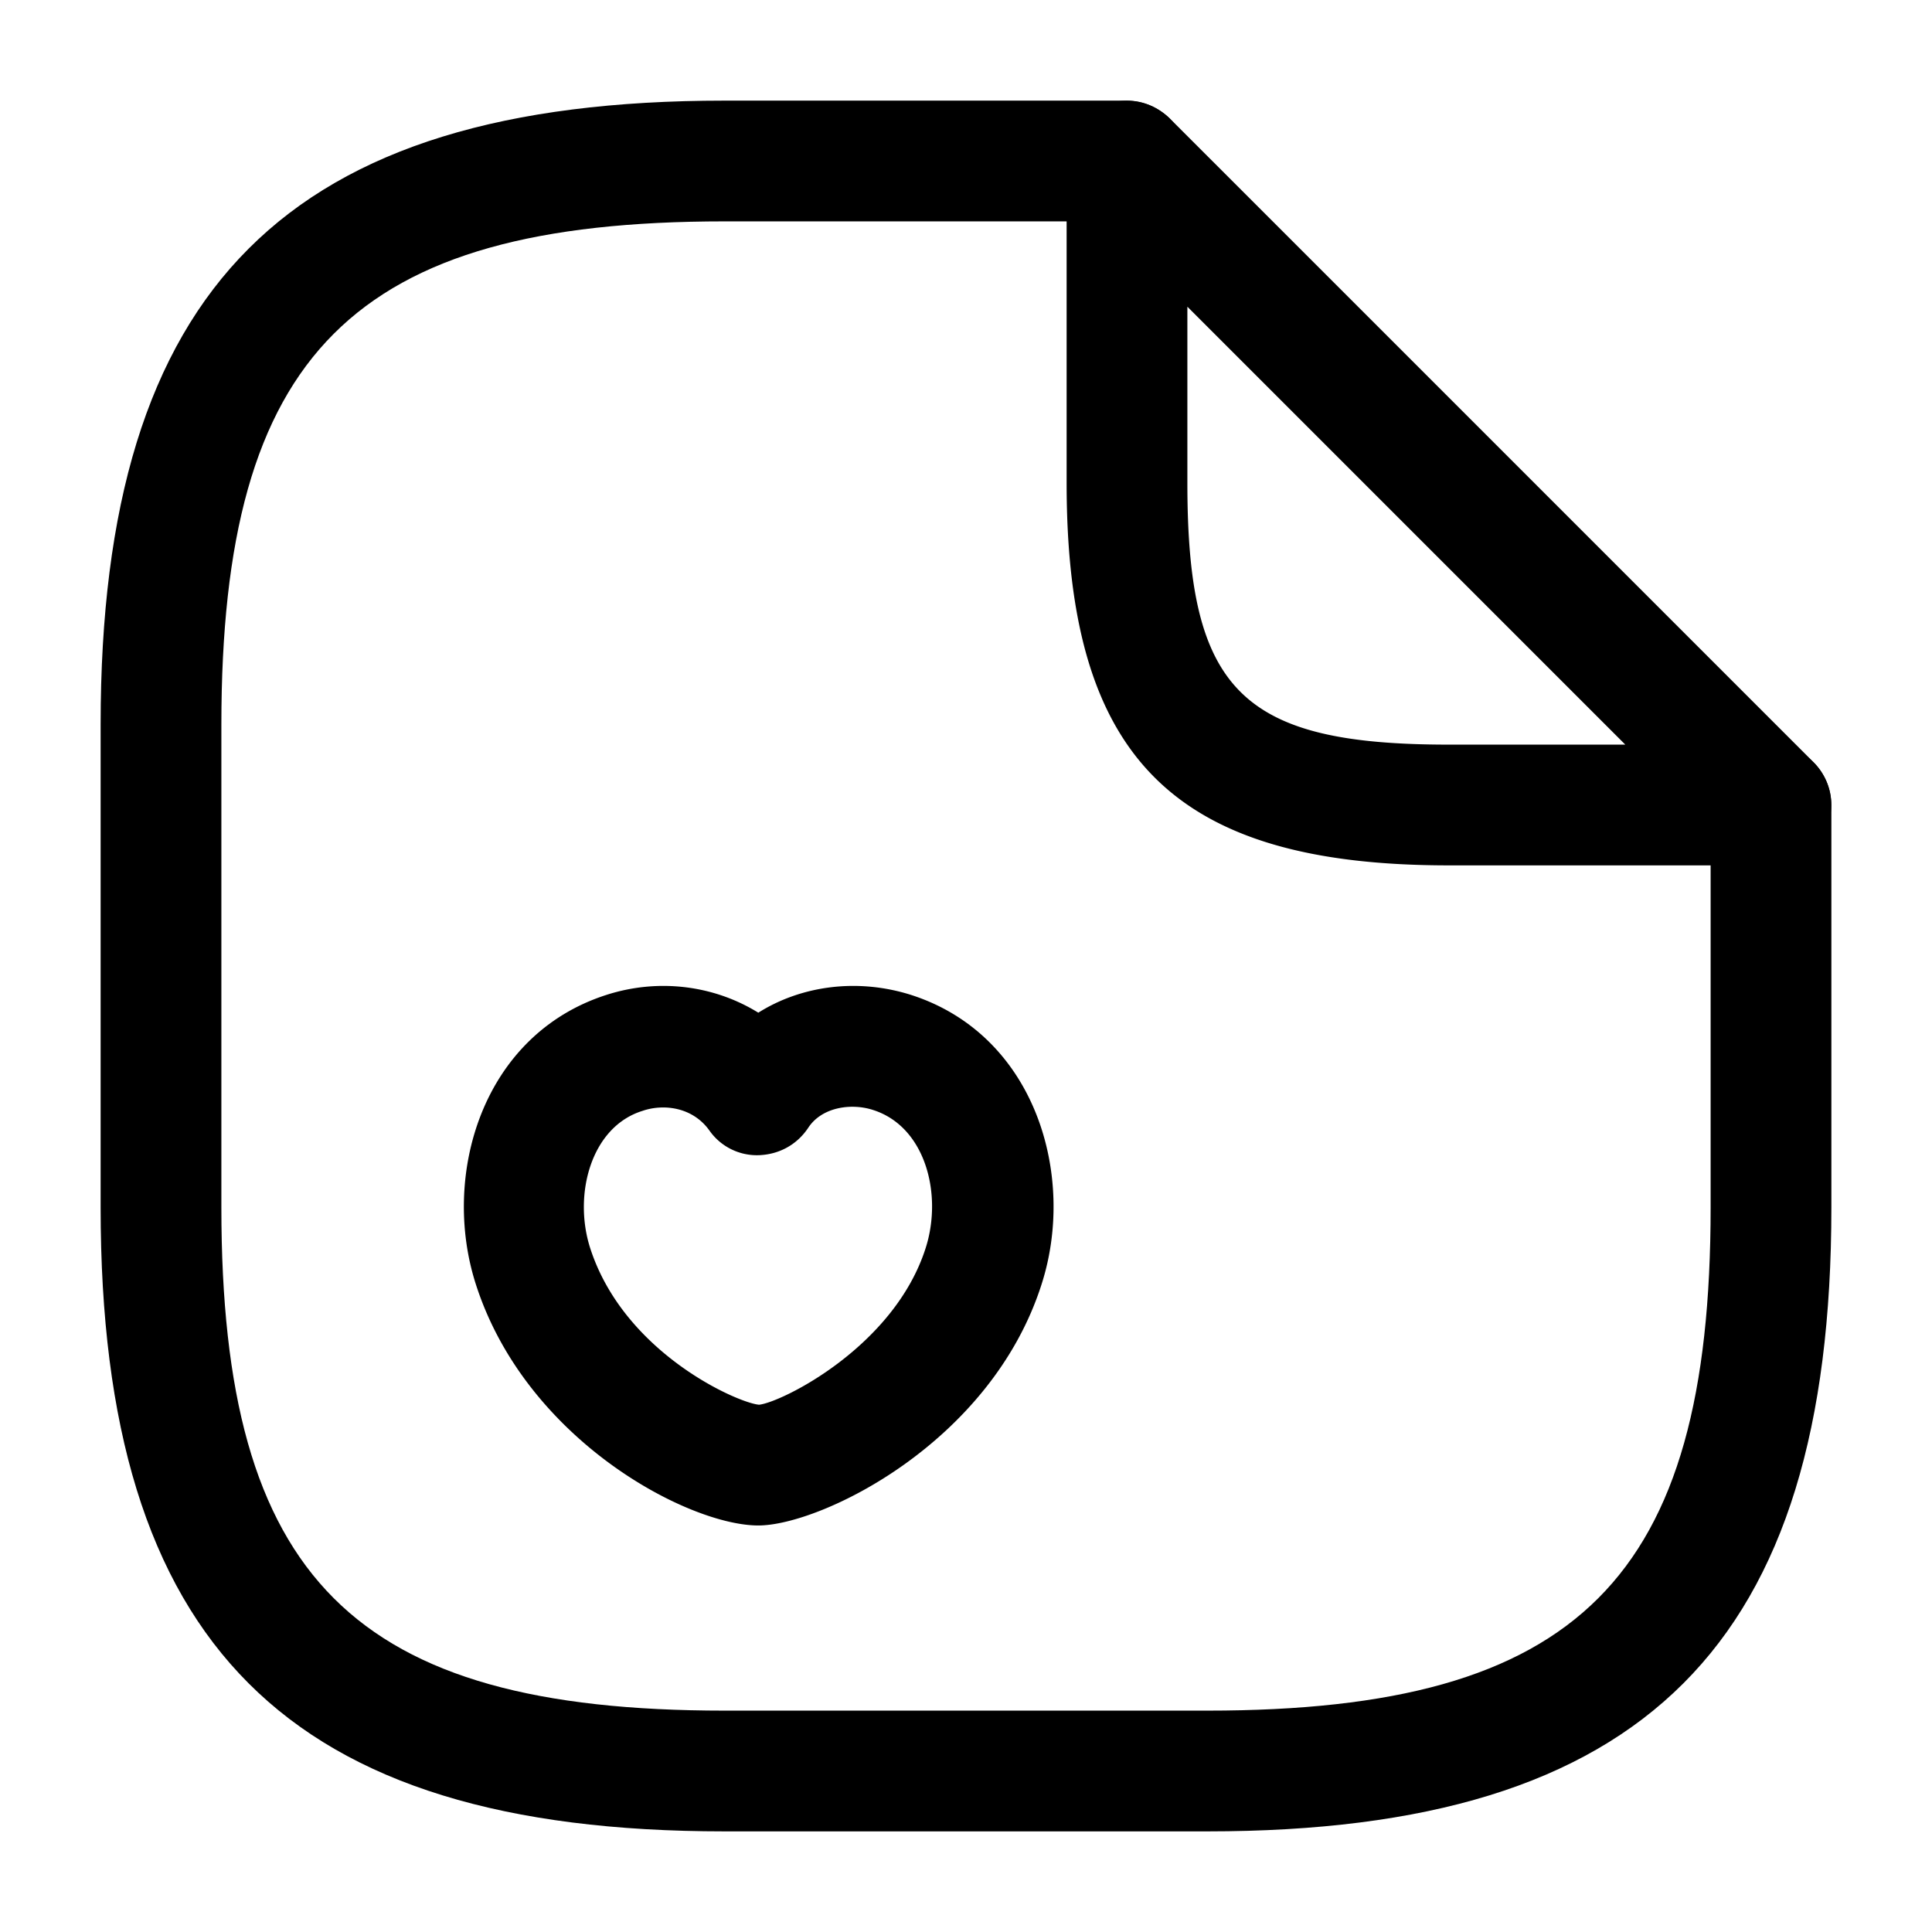
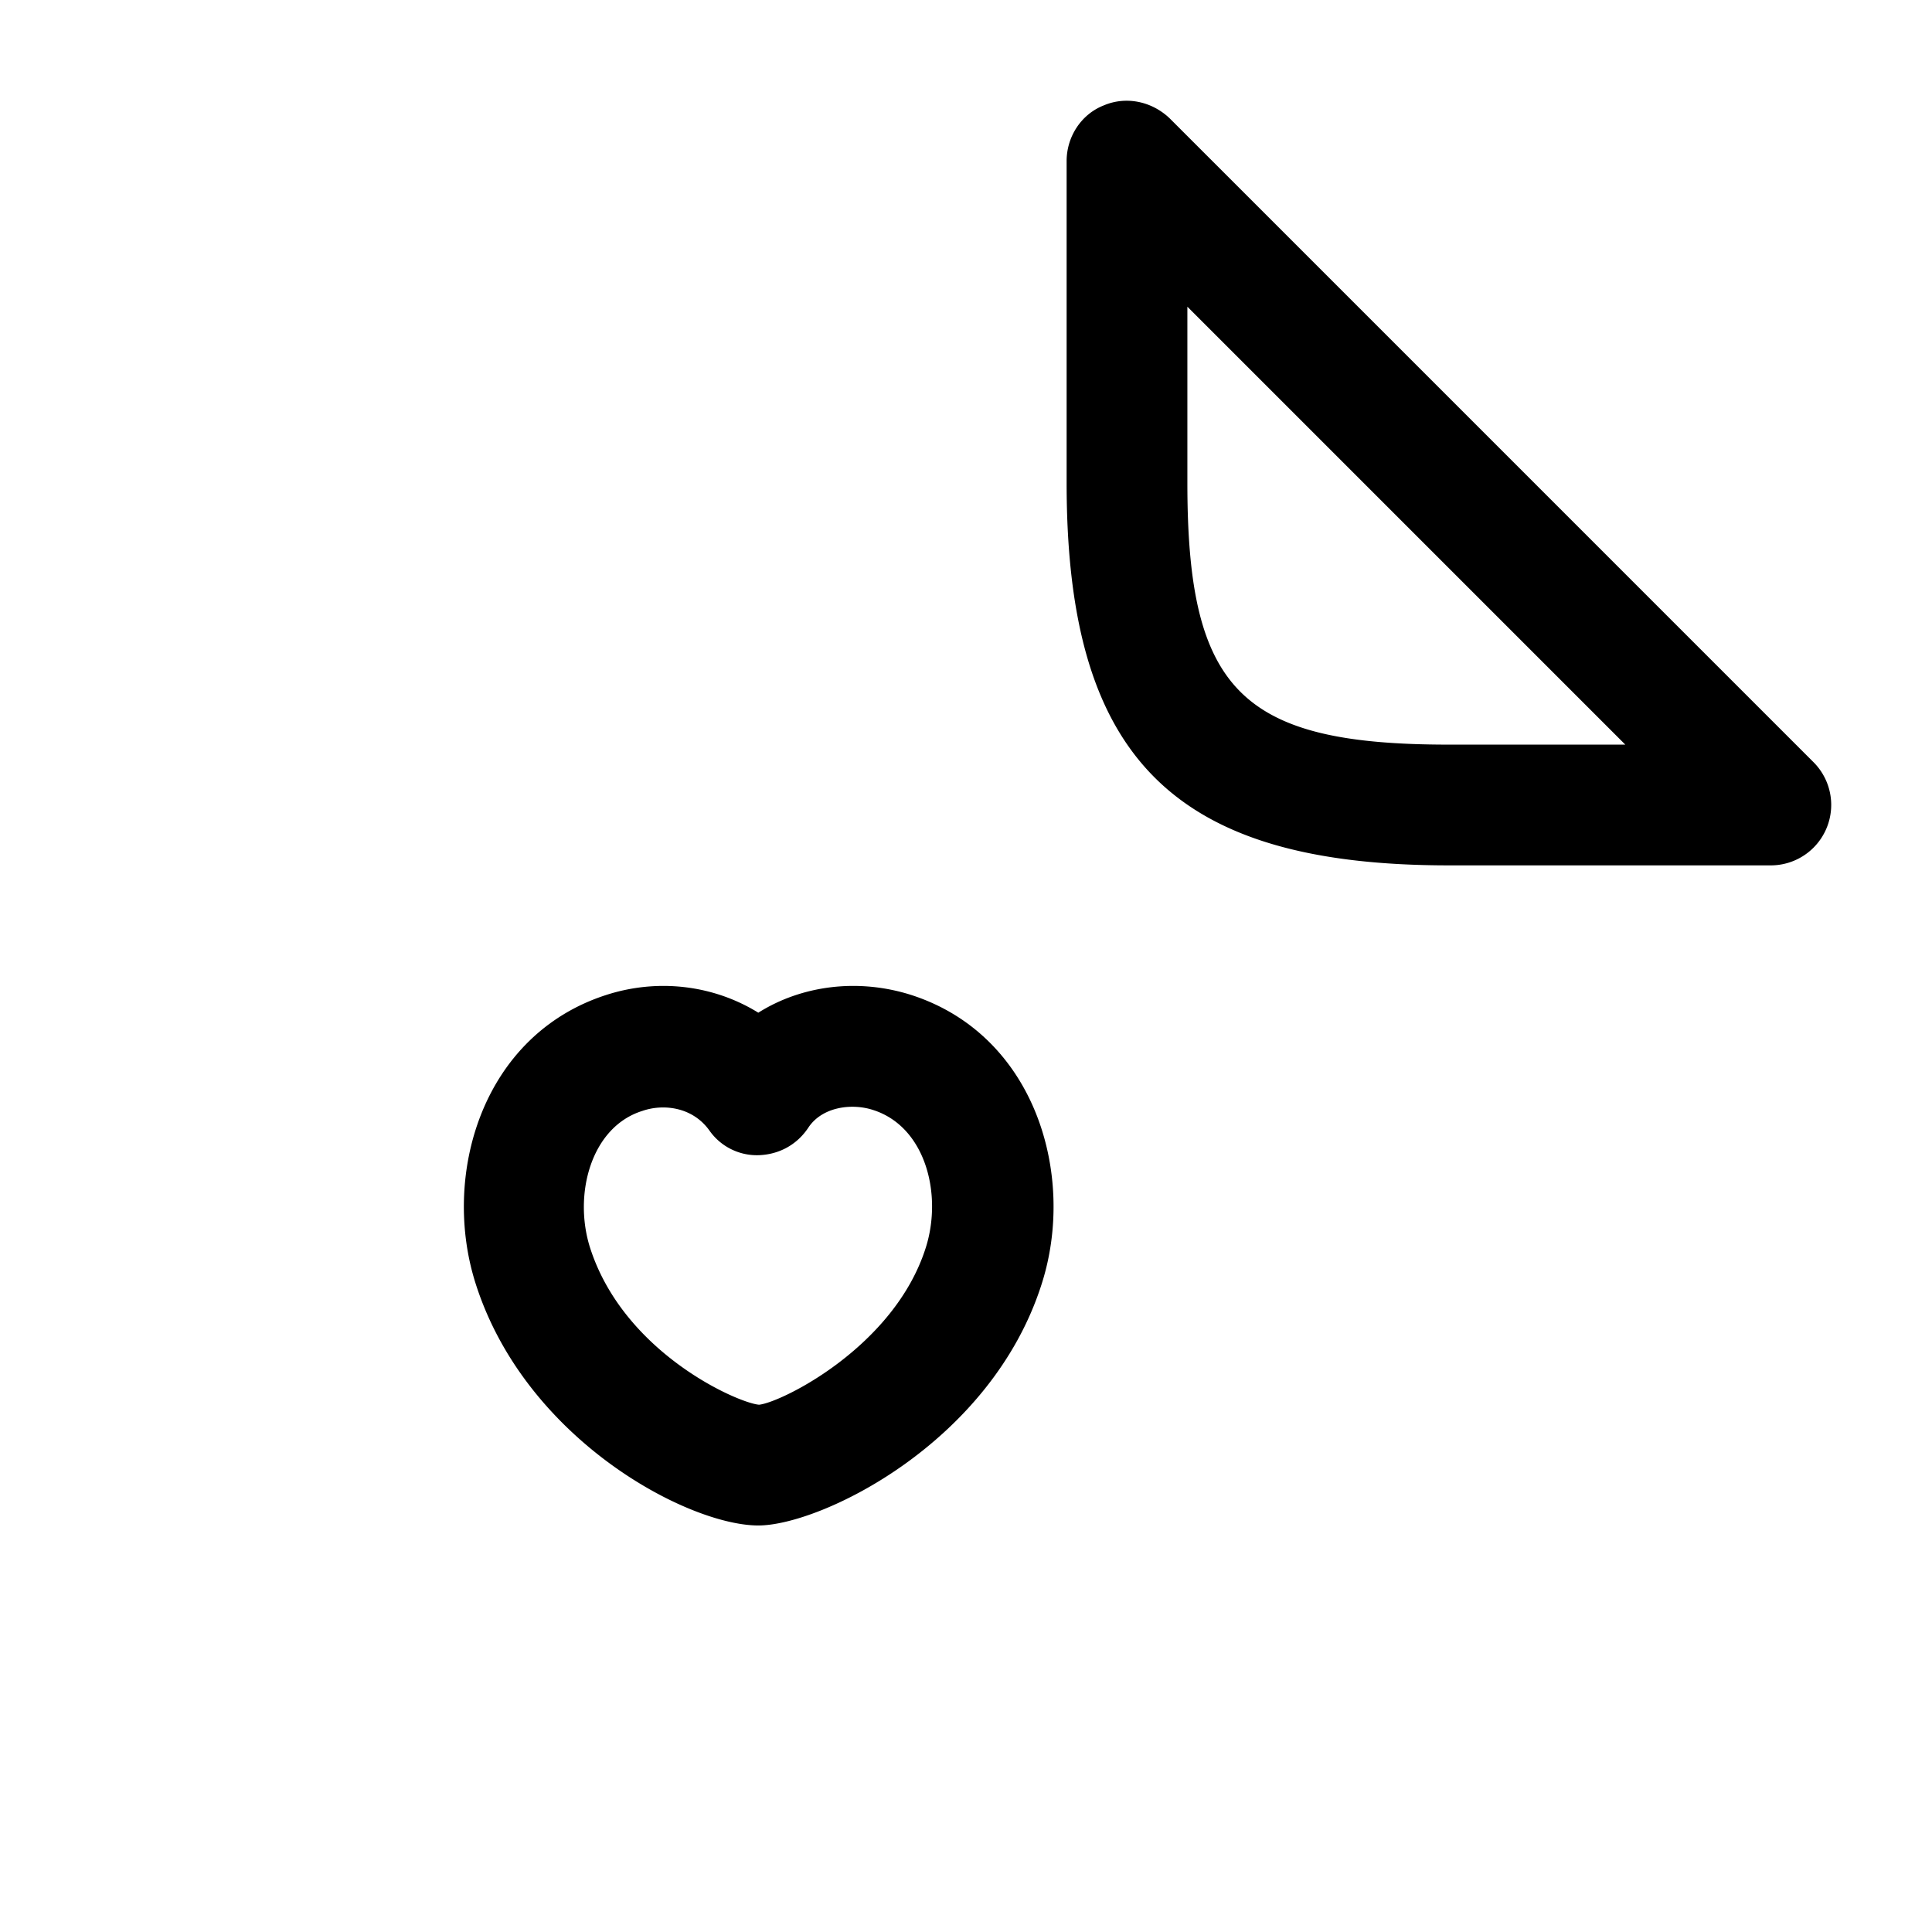
<svg xmlns="http://www.w3.org/2000/svg" viewBox="0 0 24 24" fill="currentColor" aria-hidden="true">
-   <path d="M15 22.75H9c-5.43 0-7.75-2.32-7.75-7.75V9c0-5.43 2.32-7.75 7.75-7.75h5c.41 0 .75.34.75.75s-.34.75-.75.75H9C4.39 2.75 2.75 4.39 2.75 9v6c0 4.61 1.64 6.25 6.25 6.25h6c4.61 0 6.25-1.64 6.25-6.25v-5c0-.41.34-.75.75-.75s.75.34.75.75v5c0 5.43-2.32 7.75-7.75 7.75z" />
  <path d="M22 10.75h-4c-3.42 0-4.75-1.33-4.75-4.75V2c0-.3.18-.58.46-.69.28-.12.6-.05.82.16l8 8a.751.751 0 01-.53 1.28zm-7.25-6.94V6c0 2.58.67 3.25 3.25 3.25h2.19l-5.44-5.44zM9.42 18.95c-.87 0-2.89-1.06-3.51-3-.43-1.34.07-3.09 1.62-3.59.65-.21 1.34-.12 1.89.22.54-.34 1.24-.43 1.9-.22 1.55.5 2.05 2.25 1.62 3.59-.63 1.98-2.75 3-3.52 3zM7.33 15.5c.42 1.31 1.84 1.93 2.1 1.95.28-.03 1.68-.72 2.07-1.95.21-.66 0-1.5-.65-1.71-.27-.09-.64-.04-.81.22-.14.21-.36.33-.61.34a.72.72 0 01-.62-.31c-.21-.29-.57-.33-.83-.24-.64.2-.86 1.04-.65 1.7z" />
</svg>